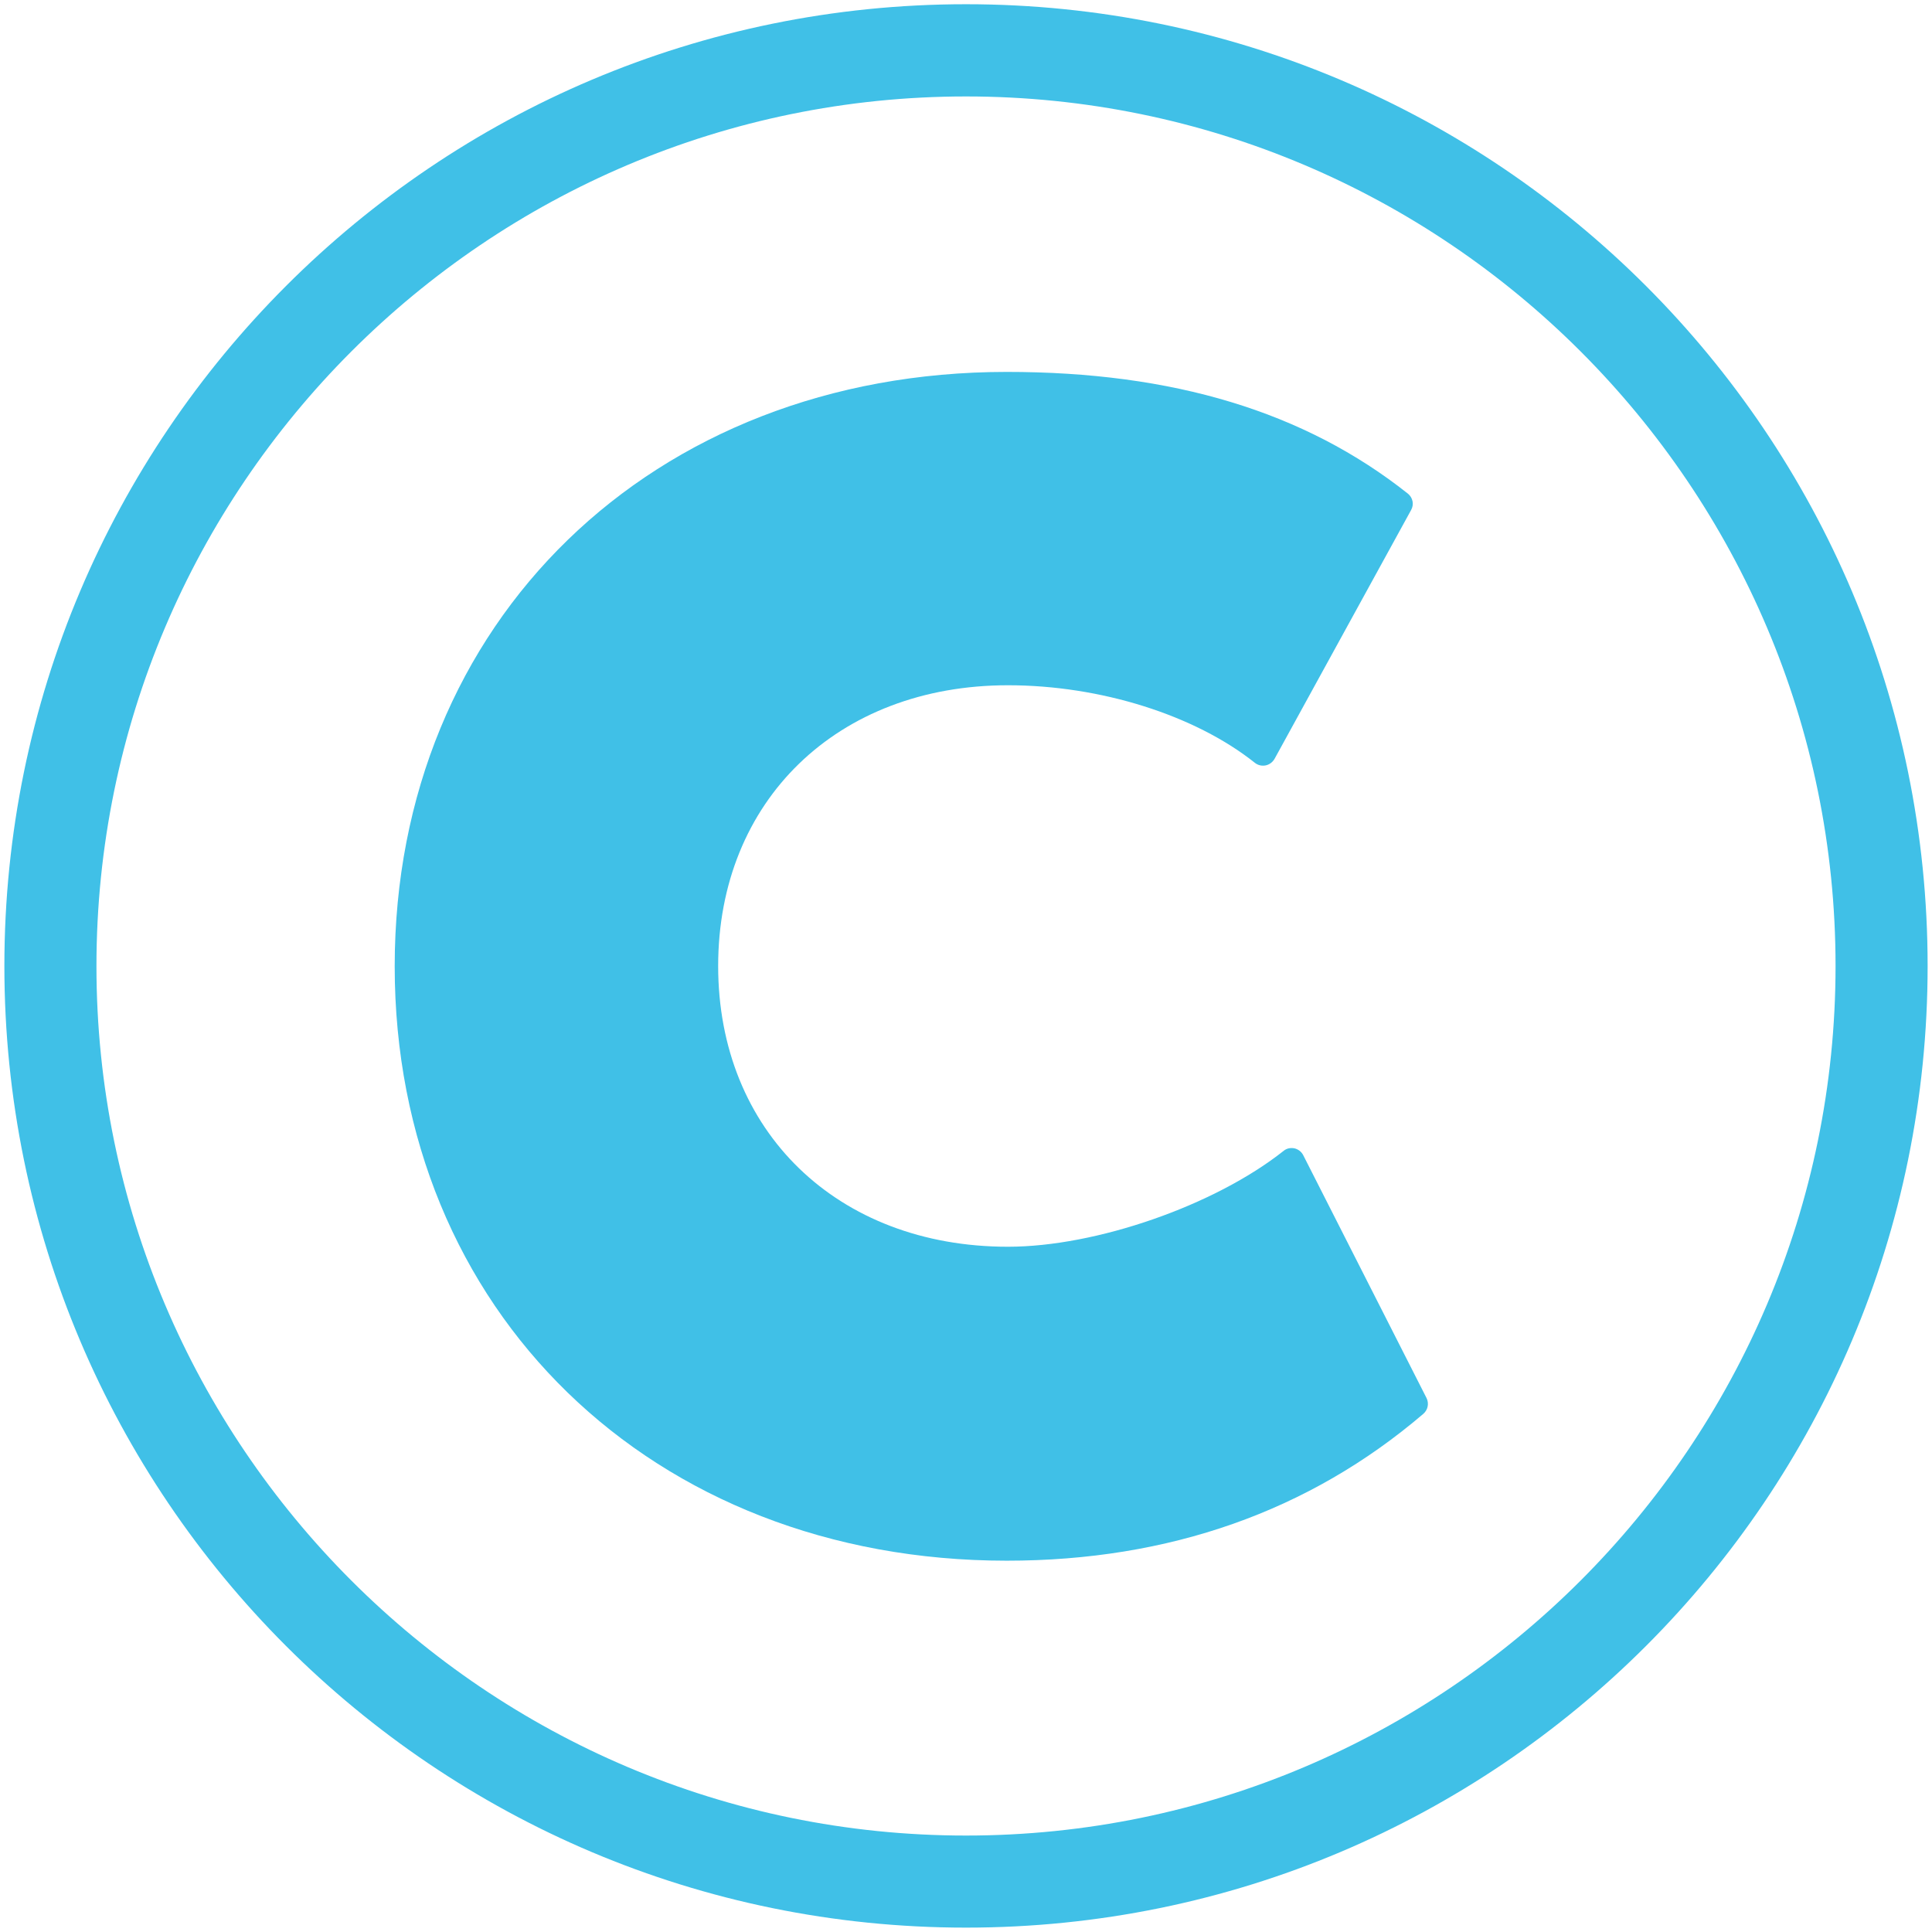
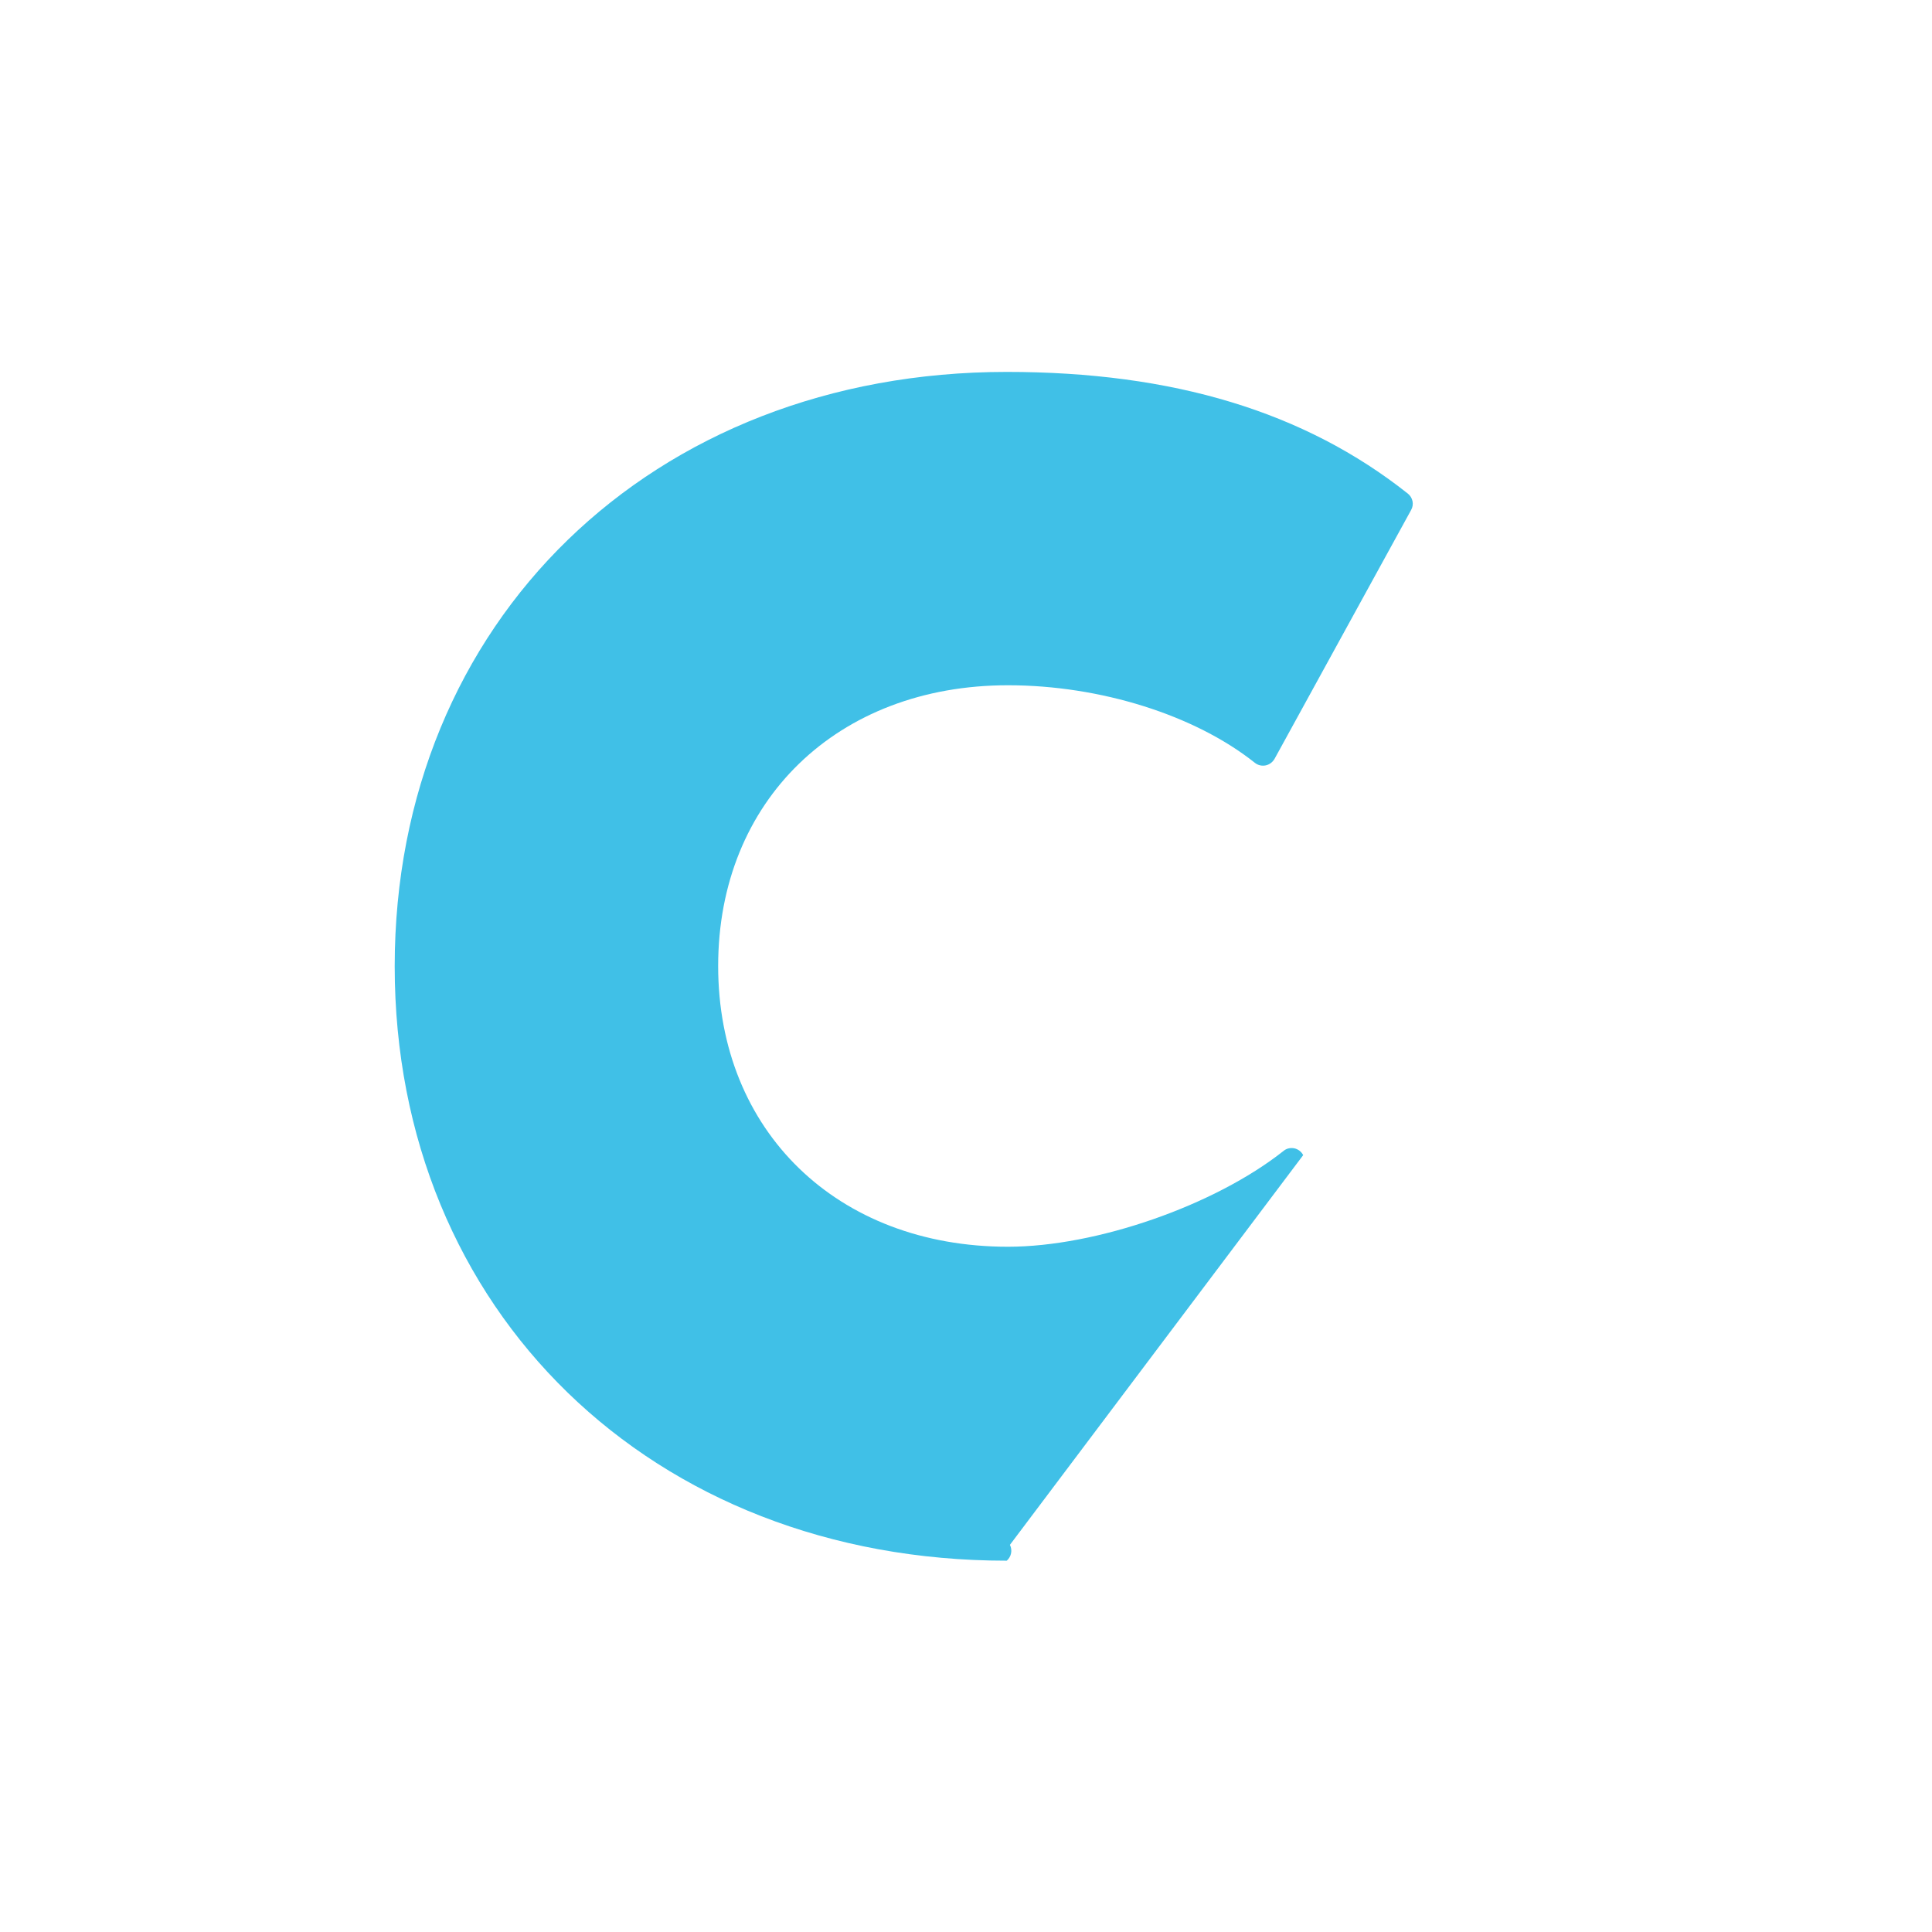
<svg xmlns="http://www.w3.org/2000/svg" width="128" height="128" style="enable-background:new 0 0 128 128;">
  <g>
-     <path d="M64,0.28C28.82,0.28,0.29,28.81,0.29,64c0,35.19,28.53,63.71,63.71,63.71 c35.19,0,63.71-28.52,63.71-63.71C127.71,28.81,99.19,0.28,64,0.28z M64,121.61c-31.77,0-57.61-25.84-57.61-57.6 C6.39,32.23,32.23,6.39,64,6.39c31.77,0,57.61,25.84,57.61,57.61C121.61,95.77,95.77,121.61,64,121.61z" style="fill:#40C0E7;" />
-     <path d="M86.34,76.53c-0.12-0.23-0.33-0.39-0.58-0.45c-0.26-0.05-0.52,0-0.72,0.17 c-4.57,3.62-12.42,6.35-18.26,6.35c-11.3,0-19.2-7.65-19.2-18.6c0-10.95,7.9-18.6,19.2-18.6c6.11,0,12.38,1.97,16.36,5.14 c0.2,0.16,0.46,0.22,0.71,0.17c0.25-0.05,0.46-0.21,0.59-0.43l9.05-16.49c0.21-0.37,0.11-0.83-0.22-1.09 c-6.84-5.42-15.54-8.06-26.57-8.06c-23.5,0-40.55,16.56-40.55,39.38s17.05,39.38,40.55,39.38c10.75,0,20.04-3.27,27.6-9.73 c0.3-0.26,0.39-0.69,0.21-1.05L86.34,76.53z" style="fill:#40C0E7;" />
+     <path d="M86.34,76.53c-0.12-0.23-0.33-0.39-0.58-0.45c-0.26-0.05-0.52,0-0.72,0.17 c-4.57,3.62-12.42,6.35-18.26,6.35c-11.3,0-19.2-7.65-19.2-18.6c0-10.95,7.9-18.6,19.2-18.6c6.11,0,12.38,1.97,16.36,5.14 c0.2,0.16,0.46,0.22,0.71,0.17c0.25-0.05,0.46-0.21,0.59-0.43l9.05-16.49c0.21-0.37,0.11-0.83-0.22-1.09 c-6.84-5.42-15.54-8.06-26.57-8.06c-23.5,0-40.55,16.56-40.55,39.38s17.05,39.38,40.55,39.38c0.3-0.26,0.39-0.69,0.21-1.05L86.34,76.53z" style="fill:#40C0E7;" />
  </g>
</svg>